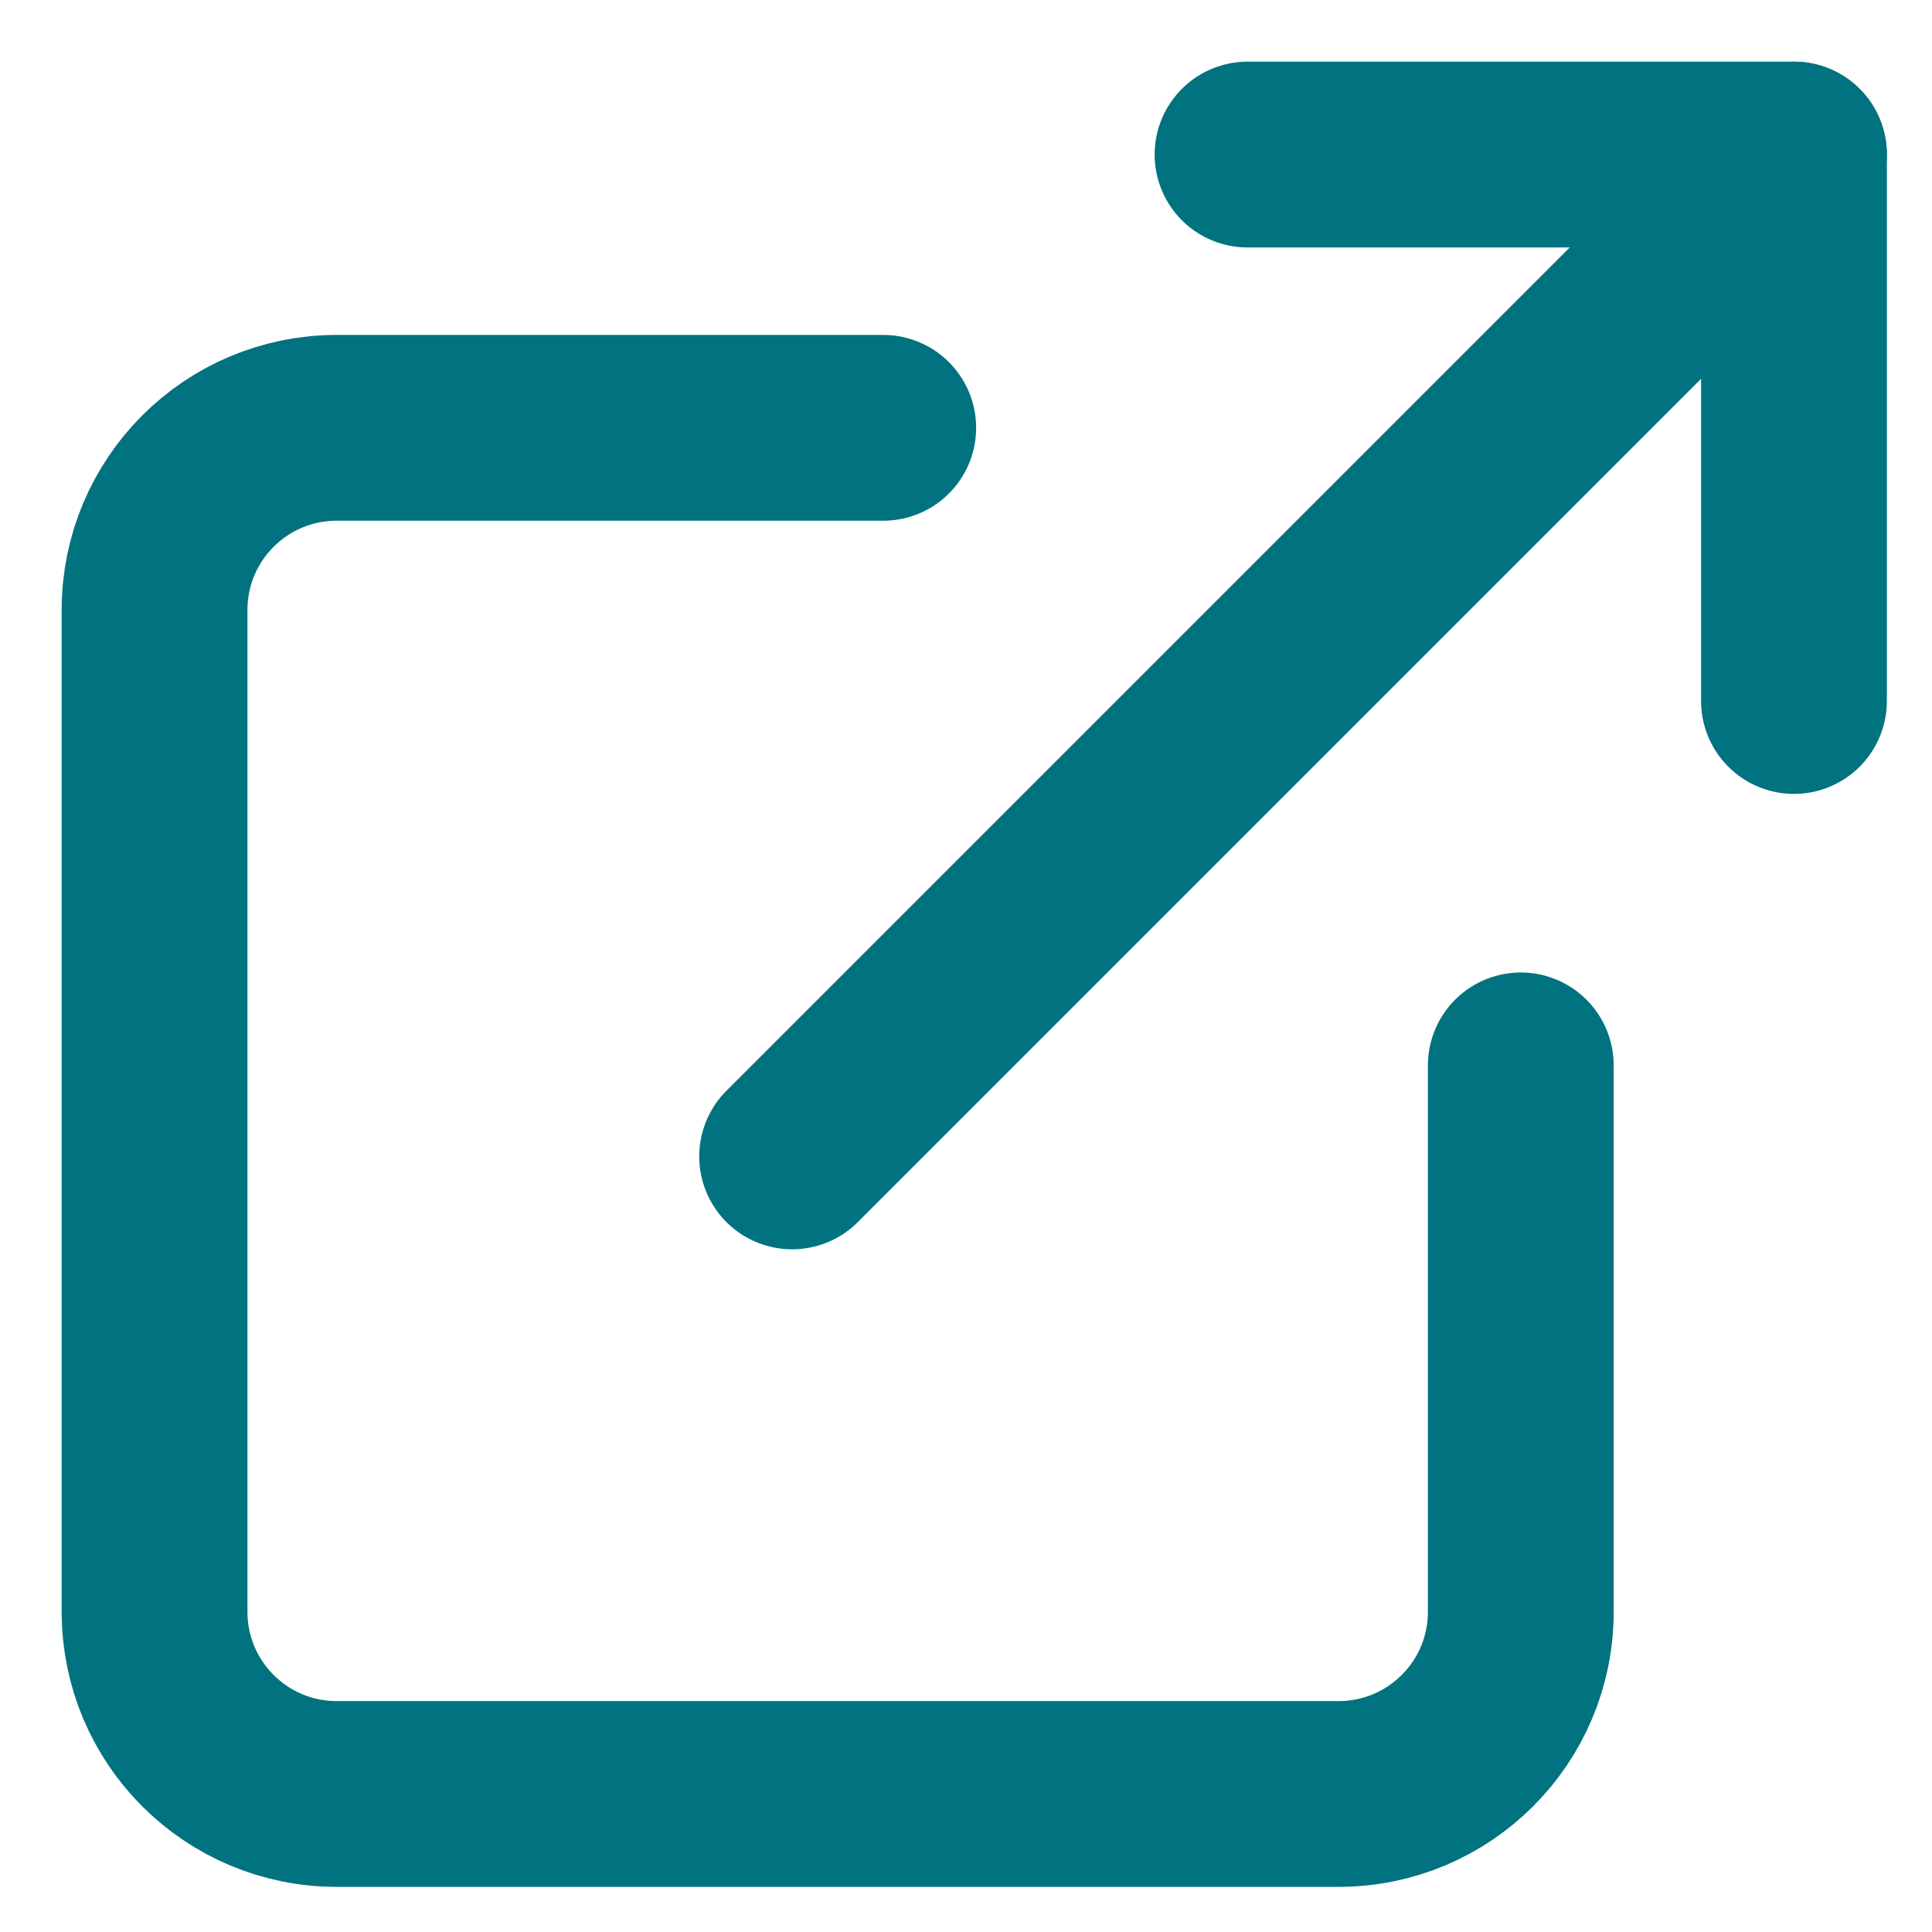
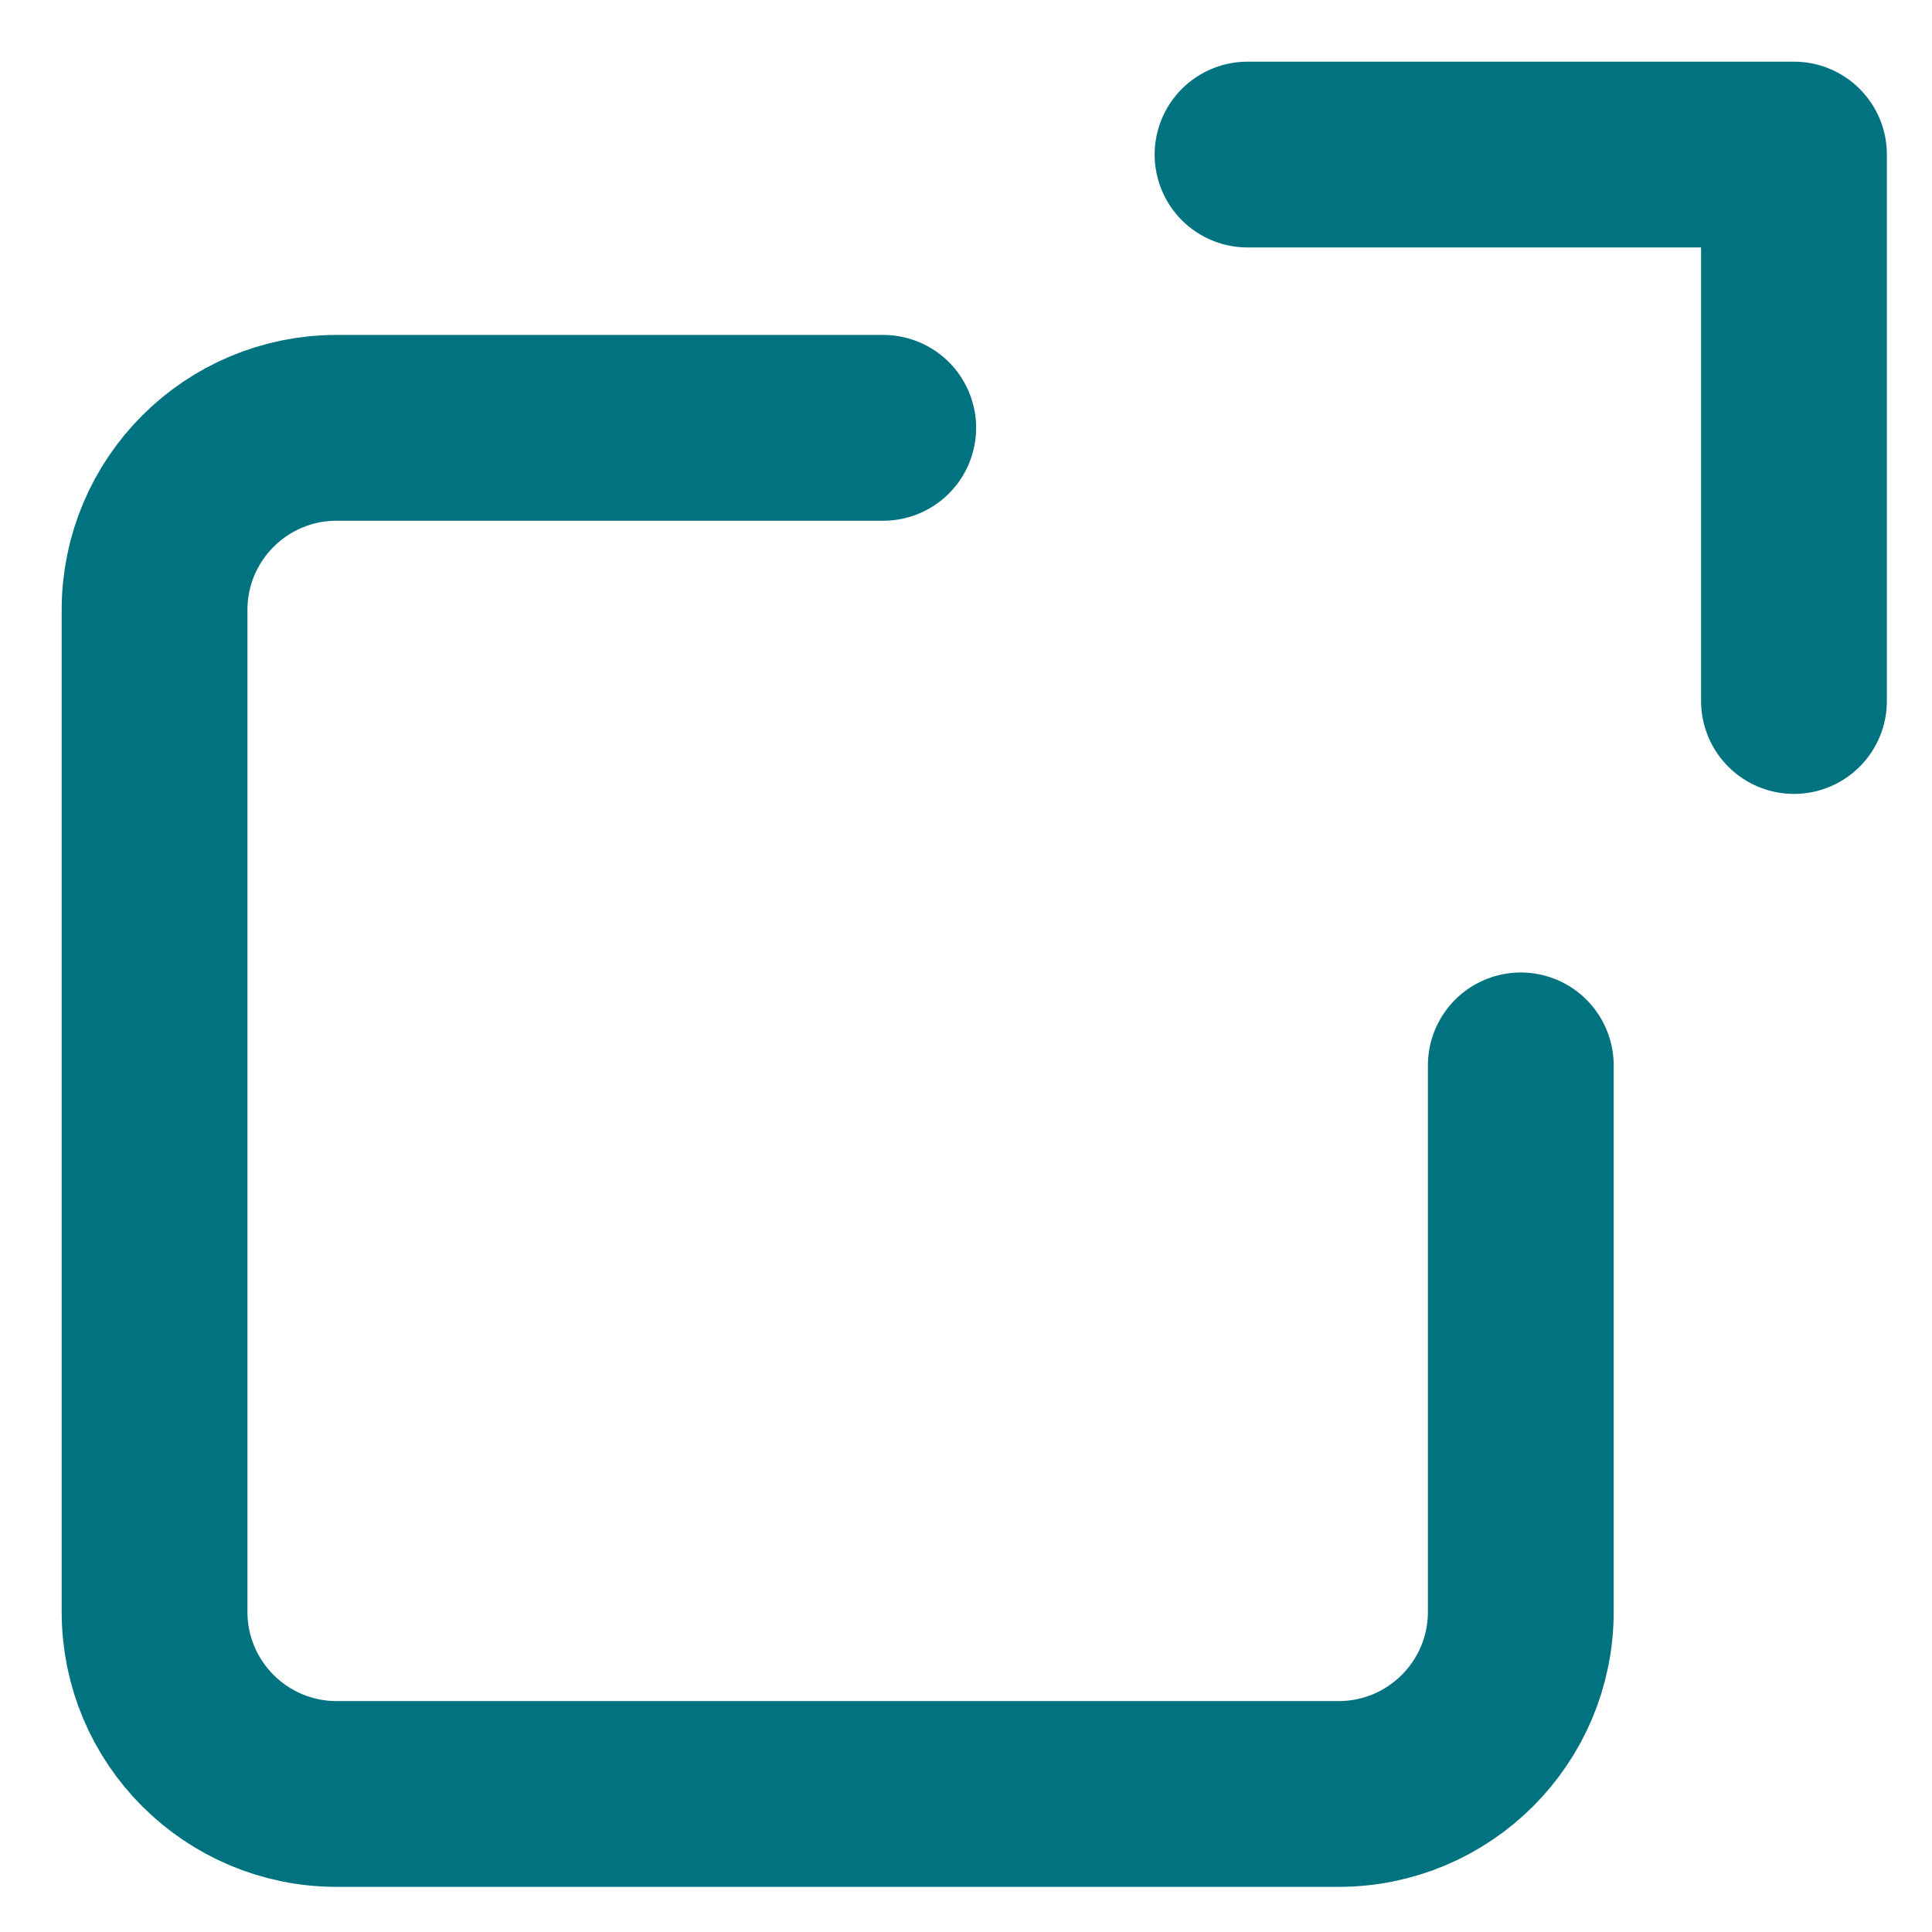
<svg xmlns="http://www.w3.org/2000/svg" width="25px" height="25px" viewBox="0 0 25 25" version="1.1">
  <title>external-link</title>
  <desc>Created with Sketch.</desc>
  <g id="Desktop" stroke="none" stroke-width="1" fill="none" fill-rule="evenodd" stroke-linecap="round" stroke-linejoin="round">
    <g id="Resources---Literature-903" transform="translate(-698, -664)" stroke="#01727F" stroke-width="2.404">
      <g id="external-link" transform="translate(700, 666)">
        <path d="M17.679,11.786 L17.679,18.857 C17.679,20.159 16.623,21.214 15.321,21.214 L2.357,21.214 C1.055,21.214 0,20.159 0,18.857 L0,5.893 C0,4.591 1.055,3.536 2.357,3.536 L9.429,3.536" id="Path" />
        <polyline id="Path" points="14.143 0 21.214 0 21.214 7.071" />
-         <path d="M8.25,12.964 L21.214,0" id="Path" />
      </g>
    </g>
  </g>
</svg>